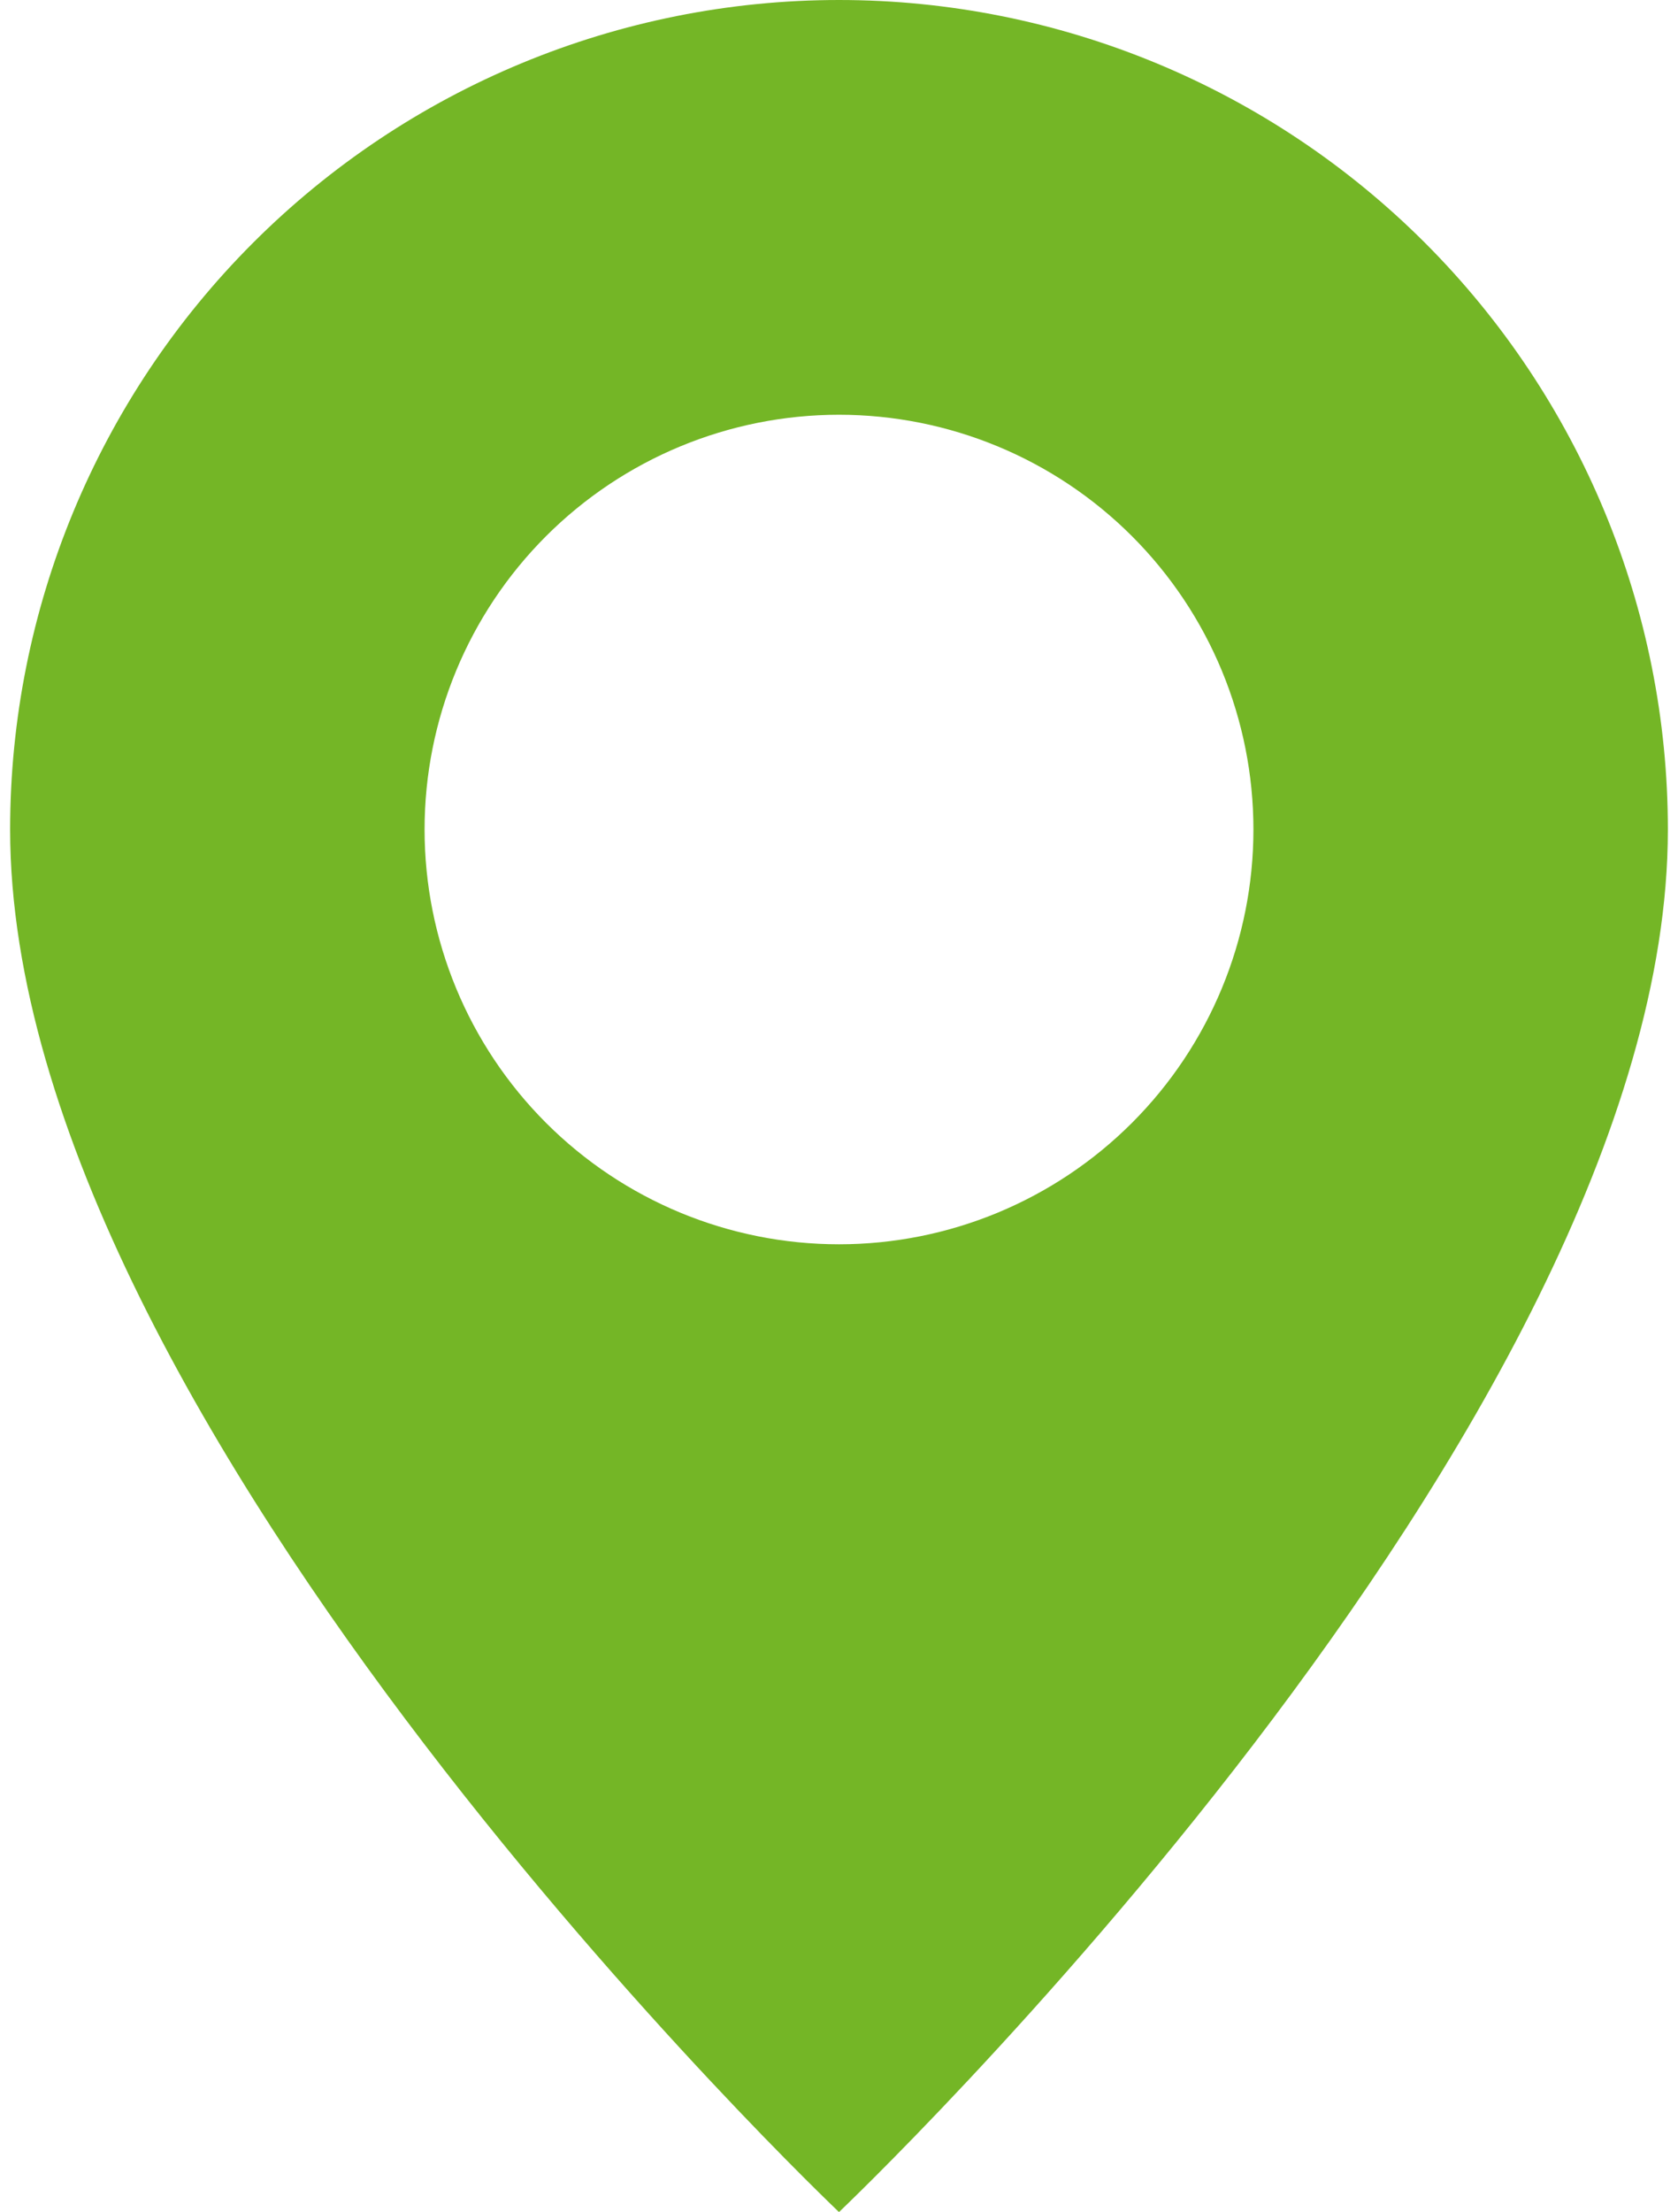
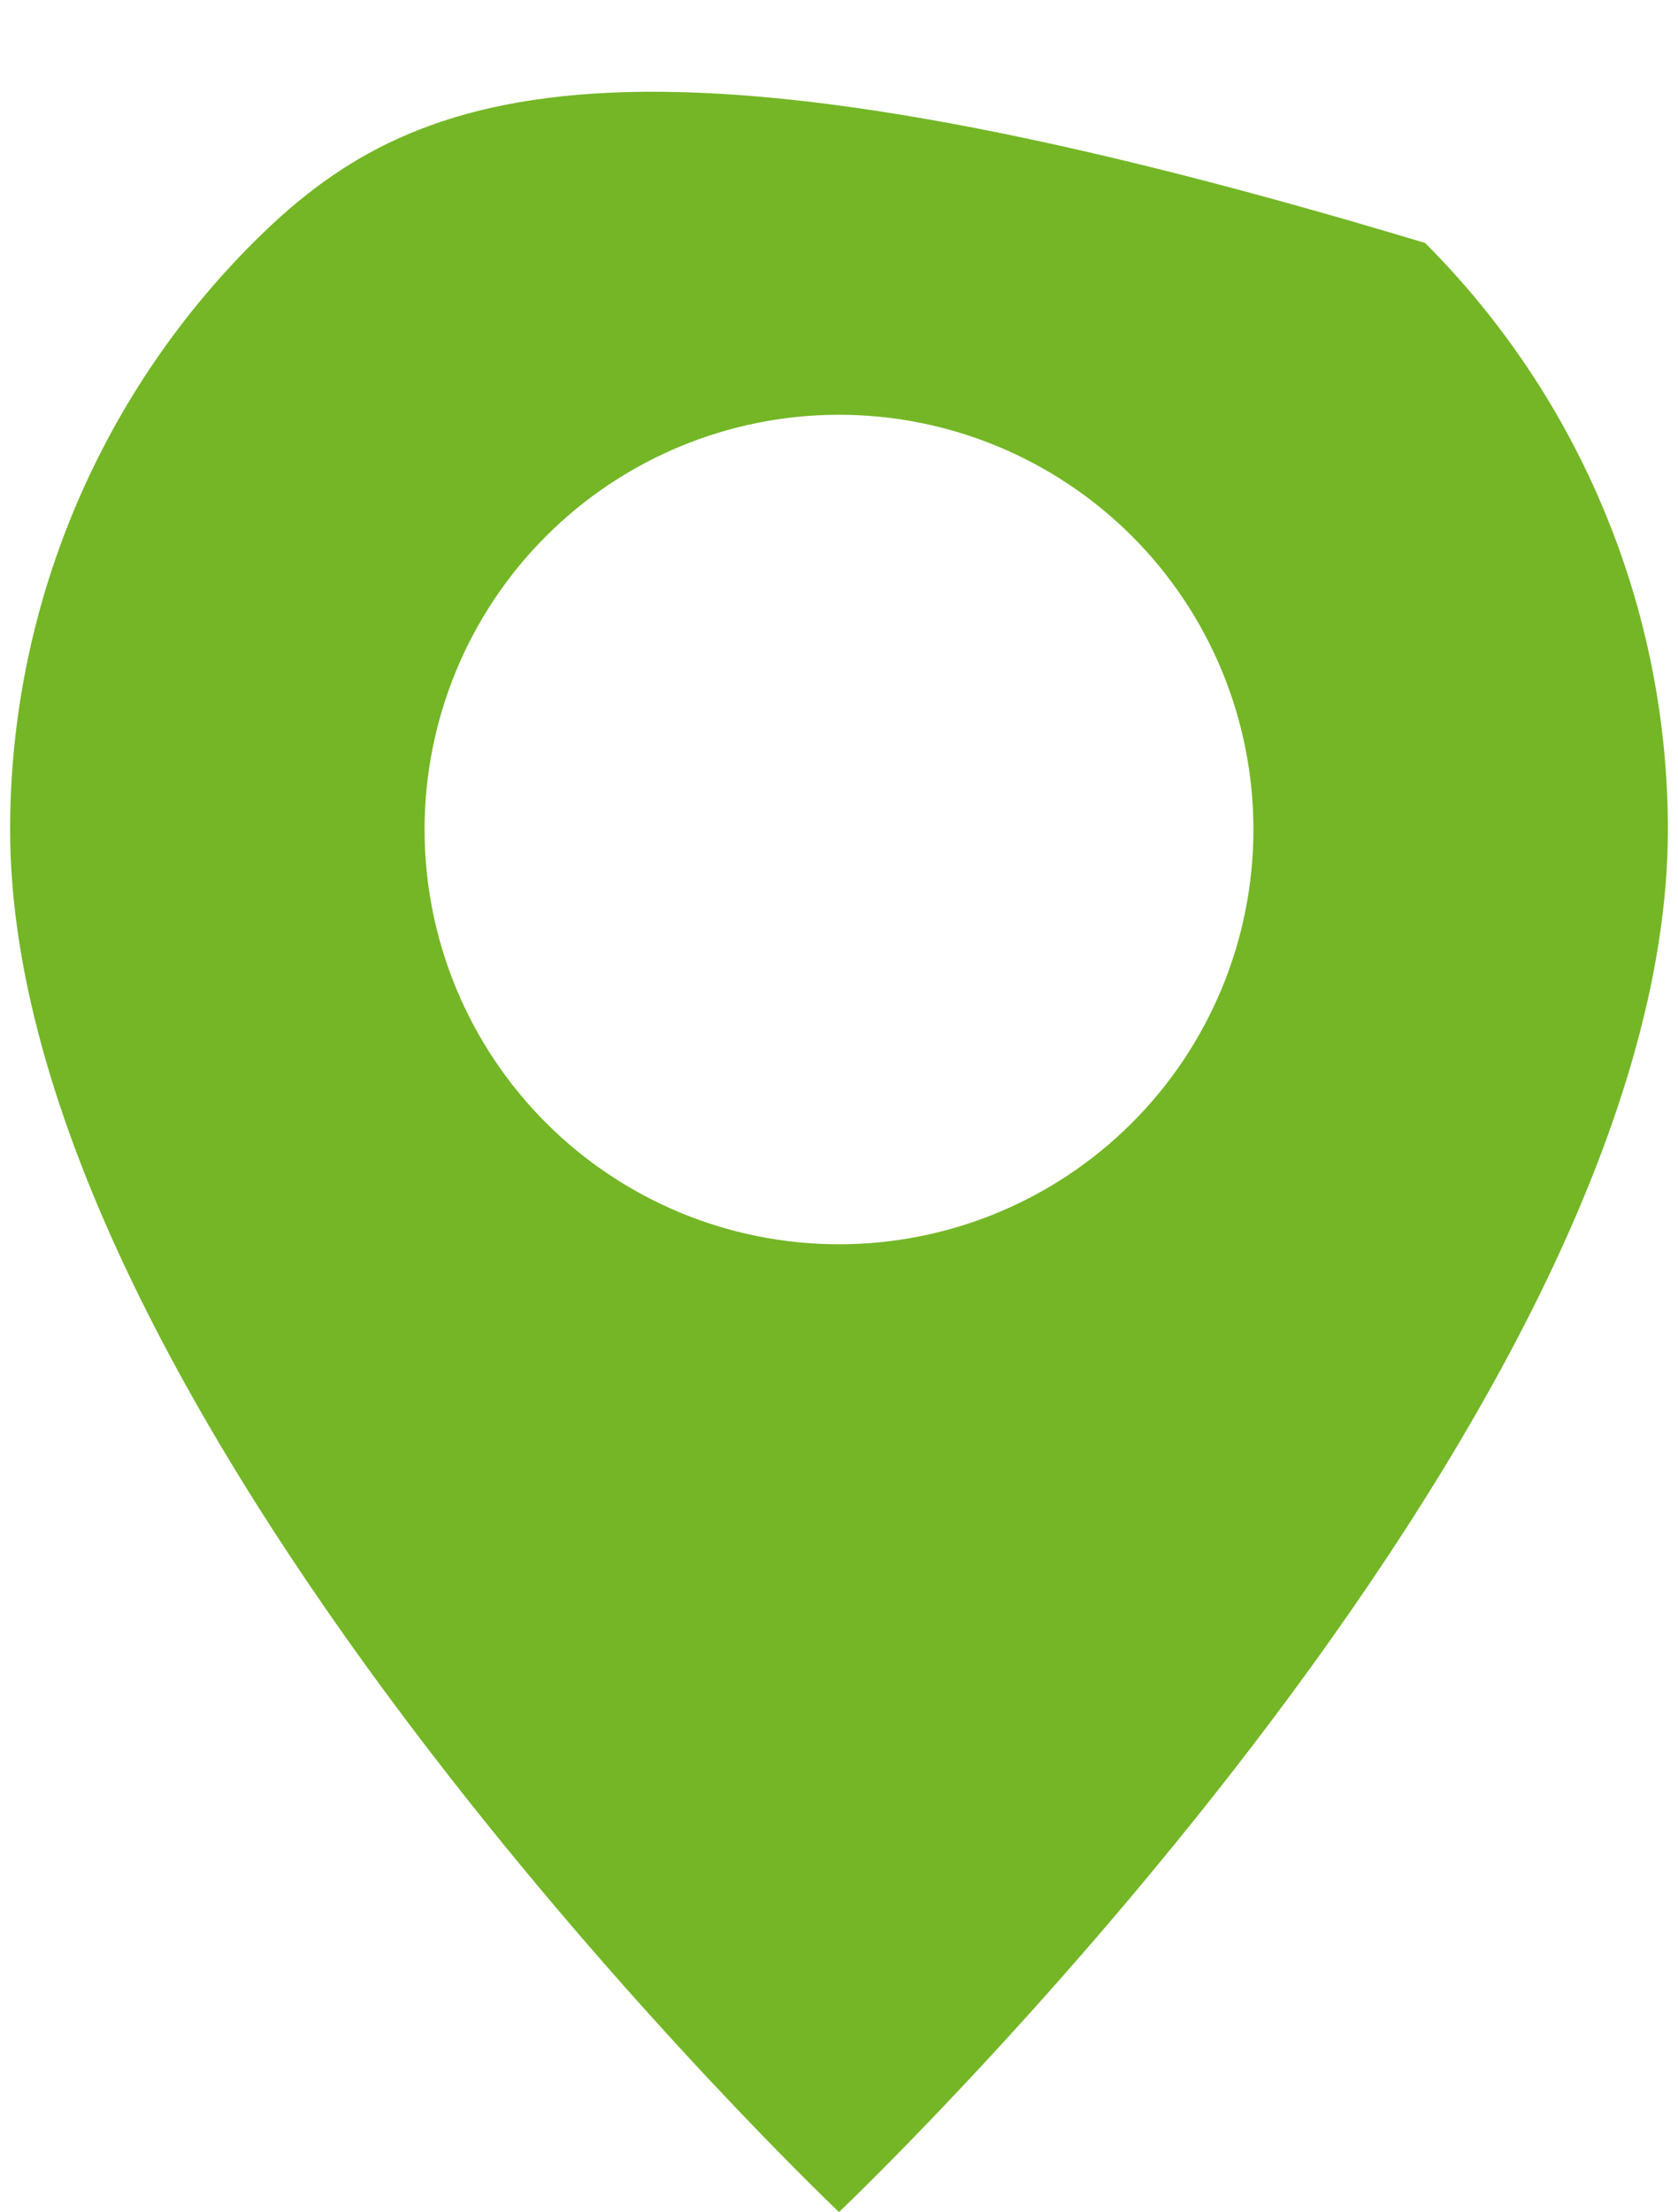
<svg xmlns="http://www.w3.org/2000/svg" width="145" height="191" viewBox="0 0 145 191" fill="none">
-   <path fill-rule="evenodd" clip-rule="evenodd" d="M72.5 191C72.5 191 144.125 123.123 144.125 71.625C144.125 52.629 136.579 34.411 123.147 20.979C109.714 7.546 91.496 0 72.5 0C53.504 0 35.286 7.546 21.854 20.979C8.421 34.411 0.875 52.629 0.875 71.625C0.875 123.123 72.5 191 72.5 191ZM72.5 107.438C81.998 107.438 91.107 103.664 97.823 96.948C104.539 90.232 108.312 81.123 108.312 71.625C108.312 62.127 104.539 53.018 97.823 46.302C91.107 39.586 81.998 35.812 72.5 35.812C63.002 35.812 53.893 39.586 47.177 46.302C40.461 53.018 36.688 62.127 36.688 71.625C36.688 81.123 40.461 90.232 47.177 96.948C53.893 103.664 63.002 107.437 72.5 107.438Z" fill="#74B626" />
+   <path fill-rule="evenodd" clip-rule="evenodd" d="M72.5 191C72.5 191 144.125 123.123 144.125 71.625C144.125 52.629 136.579 34.411 123.147 20.979C53.504 0 35.286 7.546 21.854 20.979C8.421 34.411 0.875 52.629 0.875 71.625C0.875 123.123 72.5 191 72.5 191ZM72.5 107.438C81.998 107.438 91.107 103.664 97.823 96.948C104.539 90.232 108.312 81.123 108.312 71.625C108.312 62.127 104.539 53.018 97.823 46.302C91.107 39.586 81.998 35.812 72.5 35.812C63.002 35.812 53.893 39.586 47.177 46.302C40.461 53.018 36.688 62.127 36.688 71.625C36.688 81.123 40.461 90.232 47.177 96.948C53.893 103.664 63.002 107.437 72.5 107.438Z" fill="#74B626" />
</svg>